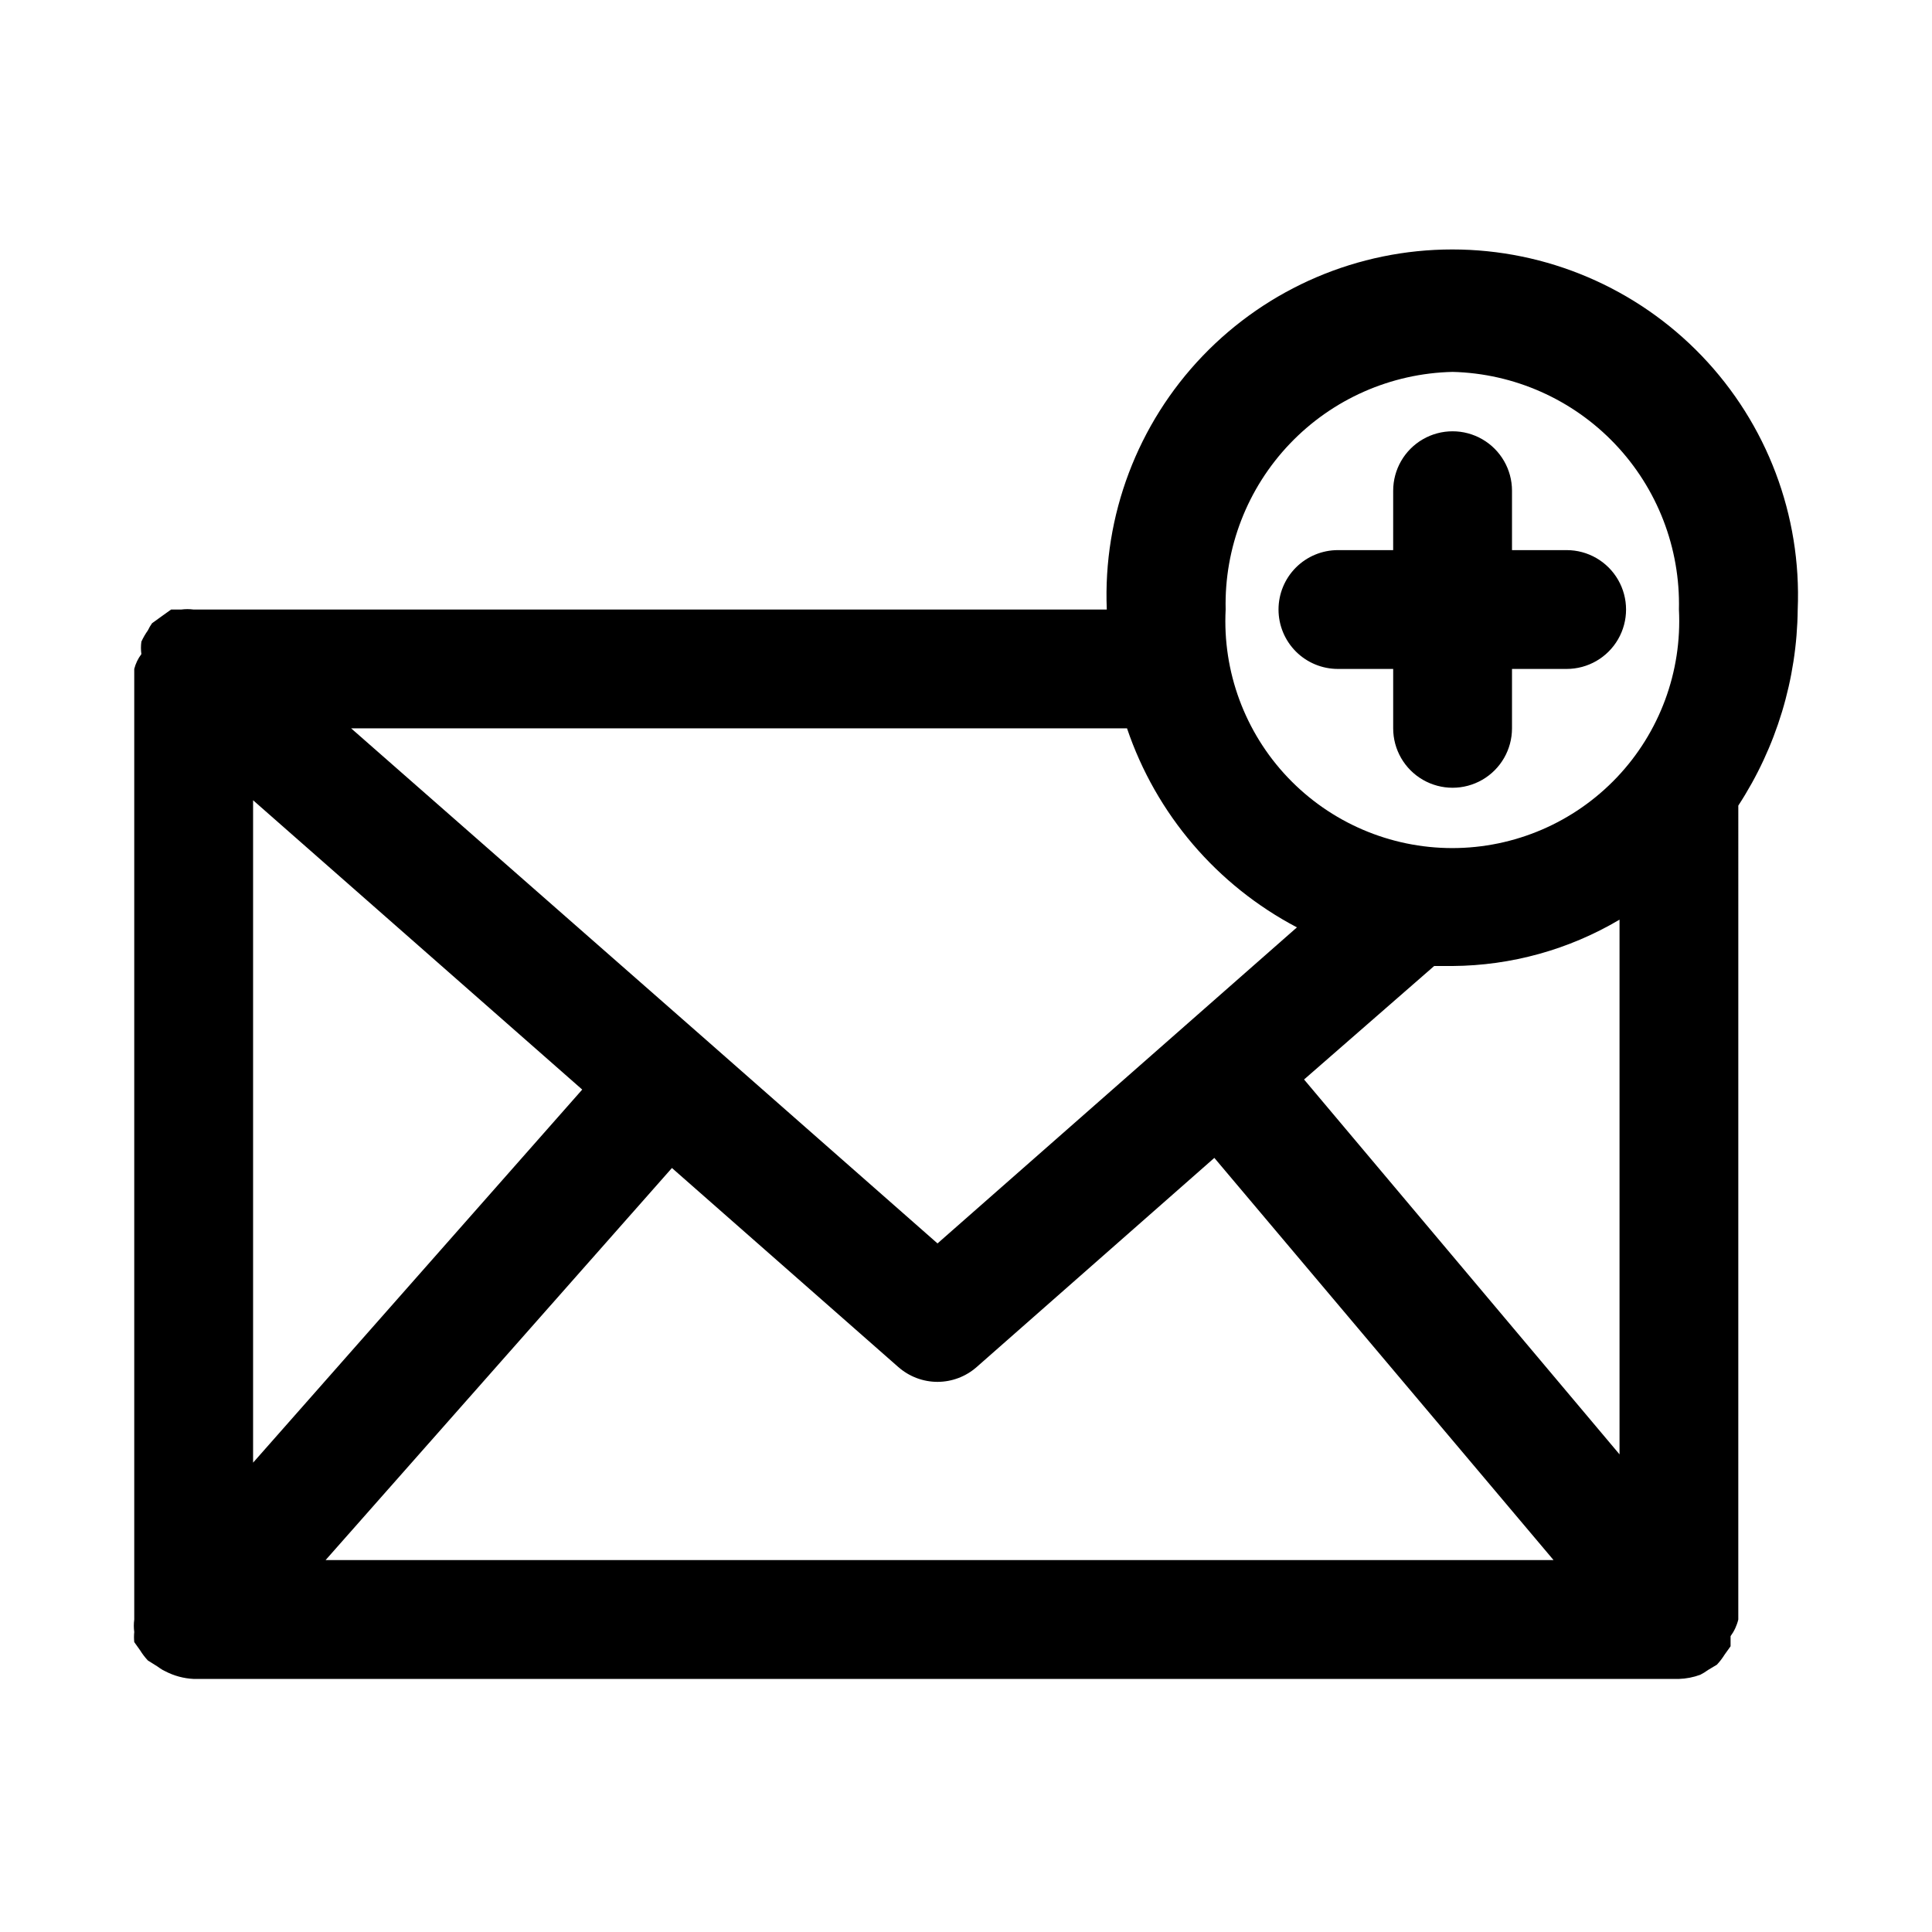
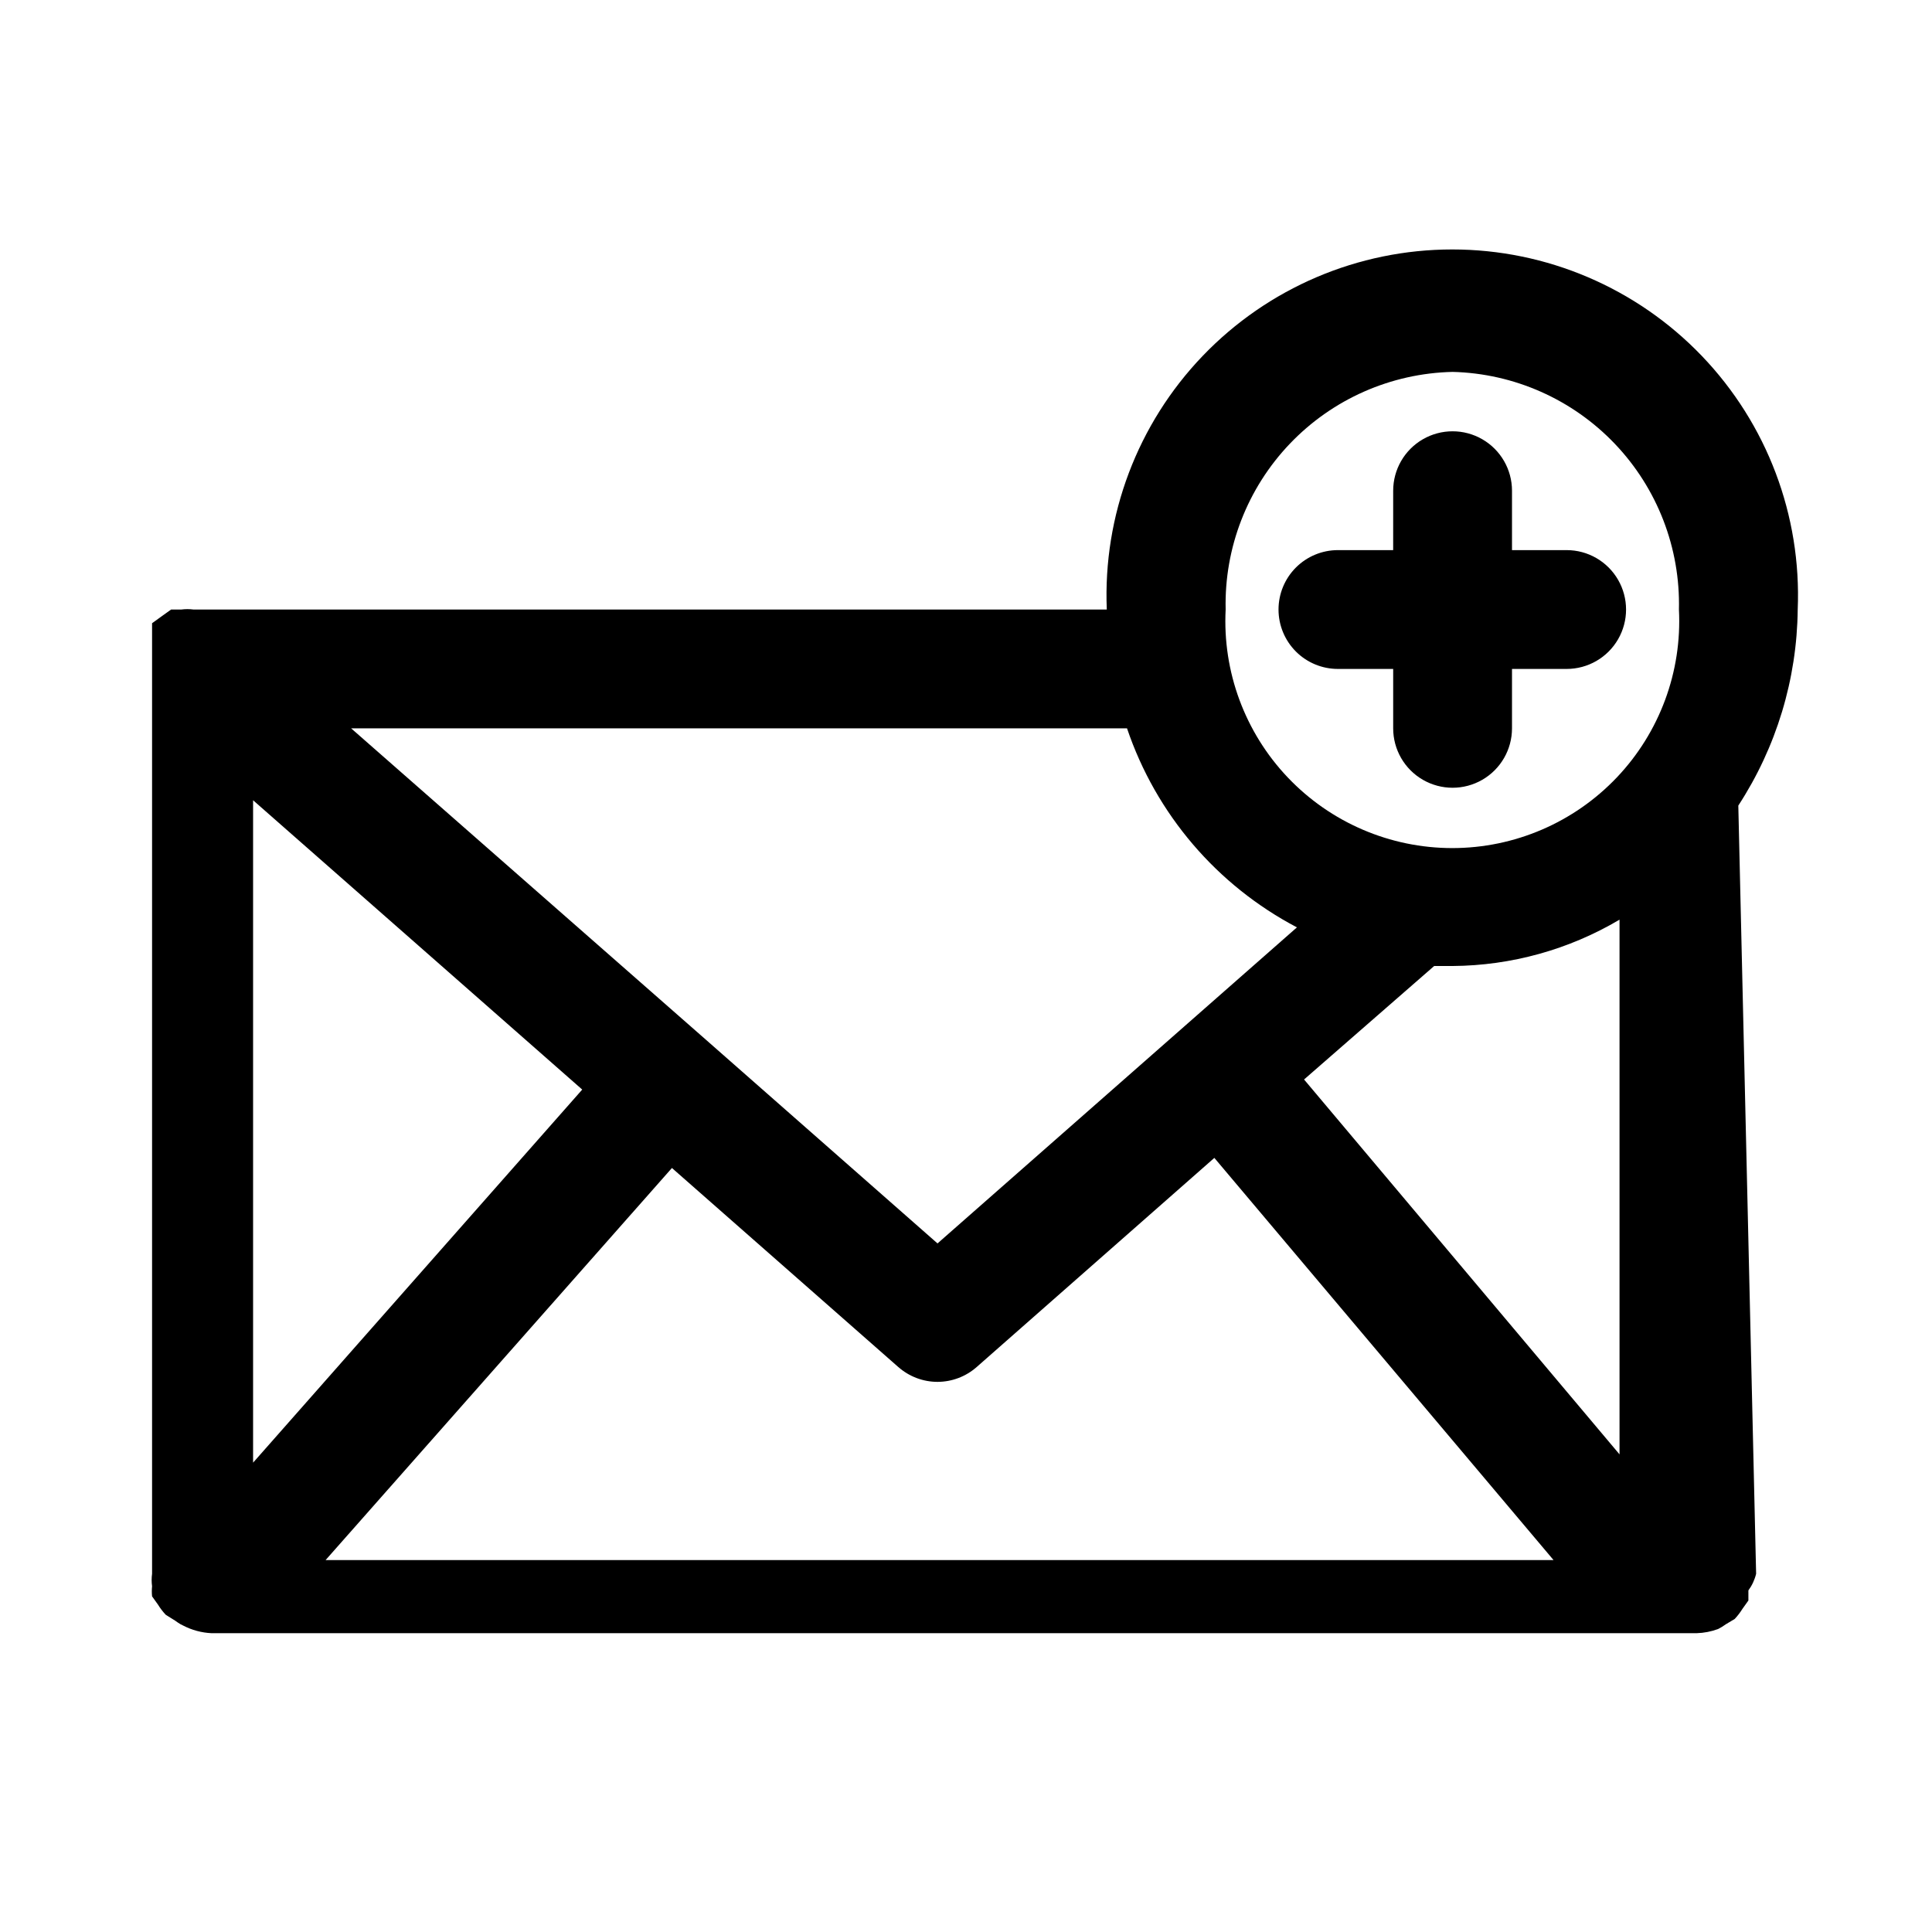
<svg xmlns="http://www.w3.org/2000/svg" fill="#000000" width="800px" height="800px" version="1.1" viewBox="144 144 512 512">
-   <path d="m604.67 357.49c10.086-15.465 15.547-33.488 15.742-51.953 1.035-24.941-8.148-49.223-25.43-67.234s-41.16-28.195-66.121-28.195c-24.961 0-48.84 10.184-66.121 28.195s-26.465 42.293-25.43 67.234h-241.99c-1.094-0.148-2.207-0.148-3.305 0h-2.676l-2.203 1.574-2.832 2.047h-0.004c-0.426 0.594-0.793 1.227-1.102 1.887-0.668 0.941-1.25 1.945-1.73 2.992-0.152 1.098-0.152 2.211 0 3.309-0.887 1.172-1.531 2.508-1.891 3.934v251.91c-0.148 1.098-0.148 2.207 0 3.305-0.09 0.891-0.09 1.789 0 2.676l1.574 2.203v0.004c0.594 0.957 1.277 1.852 2.047 2.676l2.519 1.574s1.258 0.945 2.047 1.258c2.34 1.223 4.918 1.922 7.555 2.047h393.6c1.938-0.059 3.852-0.434 5.668-1.102 0.719-0.359 1.402-0.781 2.047-1.258l2.363-1.418c0.77-0.824 1.453-1.719 2.047-2.676l1.574-2.203v-2.676-0.004c0.969-1.316 1.664-2.816 2.047-4.406zm-393.6-1.414 87.223 76.672-87.223 98.871zm111 97.457 59.984 52.742v-0.004c2.871 2.531 6.562 3.934 10.391 3.938 3.828-0.004 7.519-1.406 10.391-3.938l62.977-55.418 89.898 106.59h-325.43zm167.52-23.457 34.48-30.074h4.879c15.574-0.109 30.84-4.348 44.242-12.281v141.7zm39.359-187.52c16.301 0.41 31.773 7.273 43.02 19.082 11.246 11.805 17.348 27.594 16.965 43.895 0.844 16.461-5.106 32.551-16.461 44.5-11.355 11.949-27.117 18.719-43.602 18.719s-32.246-6.769-43.602-18.719c-11.355-11.949-17.305-28.039-16.461-44.5-0.383-16.328 5.742-32.137 17.023-43.949 11.277-11.812 26.789-18.656 43.117-19.027zm-86.277 94.465c7.684 22.707 23.805 41.594 45.027 52.742l-95.25 83.758-61.402-54.004-93.992-82.496zm40.148-31.488c0-4.176 1.66-8.18 4.609-11.133 2.953-2.953 6.957-4.613 11.133-4.613h14.641l0.004-15.742c0-5.625 3-10.824 7.871-13.637 4.871-2.812 10.871-2.812 15.742 0s7.875 8.012 7.875 13.637v15.742h14.484c5.625 0 10.82 3 13.633 7.875 2.812 4.871 2.812 10.871 0 15.742s-8.008 7.871-13.633 7.871h-14.484v15.746c0 5.625-3.004 10.82-7.875 13.633s-10.871 2.812-15.742 0c-4.871-2.812-7.871-8.008-7.871-13.633v-15.746h-14.645c-4.176 0-8.18-1.656-11.133-4.609-2.949-2.953-4.609-6.957-4.609-11.133z" />
+   <path d="m604.67 357.49c10.086-15.465 15.547-33.488 15.742-51.953 1.035-24.941-8.148-49.223-25.43-67.234s-41.16-28.195-66.121-28.195c-24.961 0-48.84 10.184-66.121 28.195s-26.465 42.293-25.43 67.234h-241.99c-1.094-0.148-2.207-0.148-3.305 0h-2.676l-2.203 1.574-2.832 2.047h-0.004v251.91c-0.148 1.098-0.148 2.207 0 3.305-0.09 0.891-0.09 1.789 0 2.676l1.574 2.203v0.004c0.594 0.957 1.277 1.852 2.047 2.676l2.519 1.574s1.258 0.945 2.047 1.258c2.34 1.223 4.918 1.922 7.555 2.047h393.6c1.938-0.059 3.852-0.434 5.668-1.102 0.719-0.359 1.402-0.781 2.047-1.258l2.363-1.418c0.77-0.824 1.453-1.719 2.047-2.676l1.574-2.203v-2.676-0.004c0.969-1.316 1.664-2.816 2.047-4.406zm-393.6-1.414 87.223 76.672-87.223 98.871zm111 97.457 59.984 52.742v-0.004c2.871 2.531 6.562 3.934 10.391 3.938 3.828-0.004 7.519-1.406 10.391-3.938l62.977-55.418 89.898 106.59h-325.43zm167.52-23.457 34.48-30.074h4.879c15.574-0.109 30.84-4.348 44.242-12.281v141.7zm39.359-187.52c16.301 0.41 31.773 7.273 43.02 19.082 11.246 11.805 17.348 27.594 16.965 43.895 0.844 16.461-5.106 32.551-16.461 44.5-11.355 11.949-27.117 18.719-43.602 18.719s-32.246-6.769-43.602-18.719c-11.355-11.949-17.305-28.039-16.461-44.5-0.383-16.328 5.742-32.137 17.023-43.949 11.277-11.812 26.789-18.656 43.117-19.027zm-86.277 94.465c7.684 22.707 23.805 41.594 45.027 52.742l-95.25 83.758-61.402-54.004-93.992-82.496zm40.148-31.488c0-4.176 1.66-8.18 4.609-11.133 2.953-2.953 6.957-4.613 11.133-4.613h14.641l0.004-15.742c0-5.625 3-10.824 7.871-13.637 4.871-2.812 10.871-2.812 15.742 0s7.875 8.012 7.875 13.637v15.742h14.484c5.625 0 10.82 3 13.633 7.875 2.812 4.871 2.812 10.871 0 15.742s-8.008 7.871-13.633 7.871h-14.484v15.746c0 5.625-3.004 10.82-7.875 13.633s-10.871 2.812-15.742 0c-4.871-2.812-7.871-8.008-7.871-13.633v-15.746h-14.645c-4.176 0-8.18-1.656-11.133-4.609-2.949-2.953-4.609-6.957-4.609-11.133z" />
</svg>